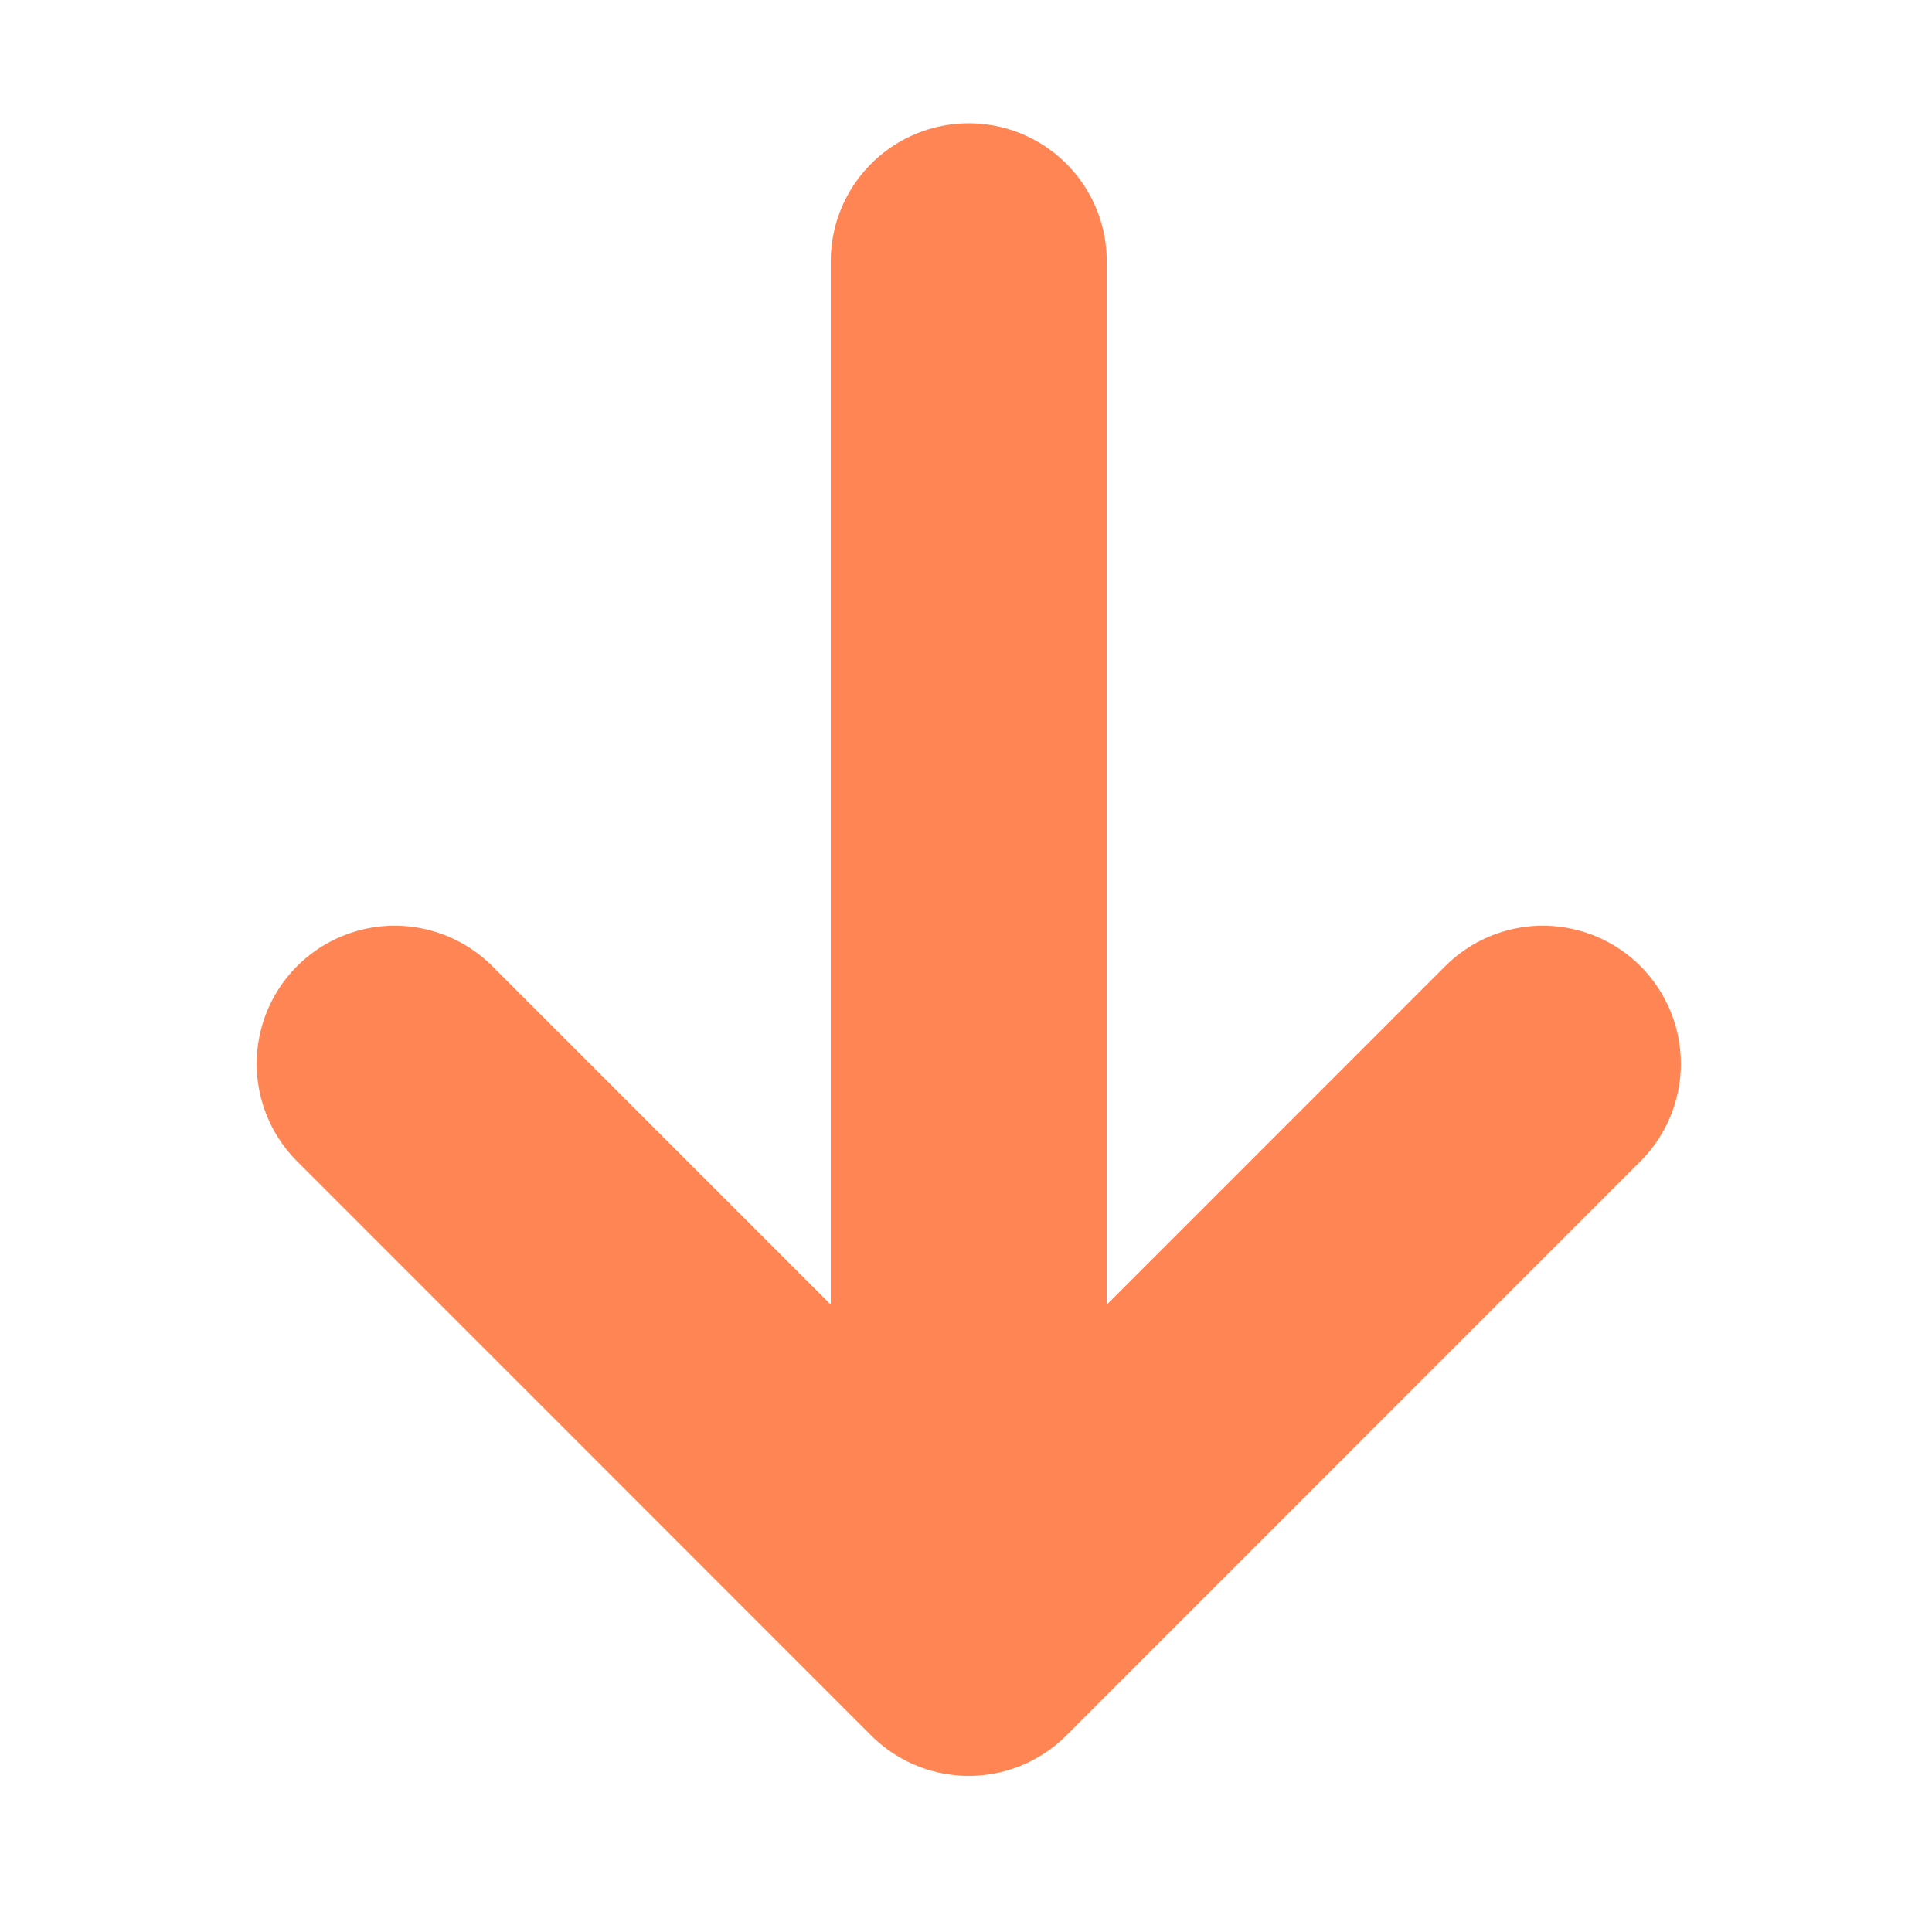
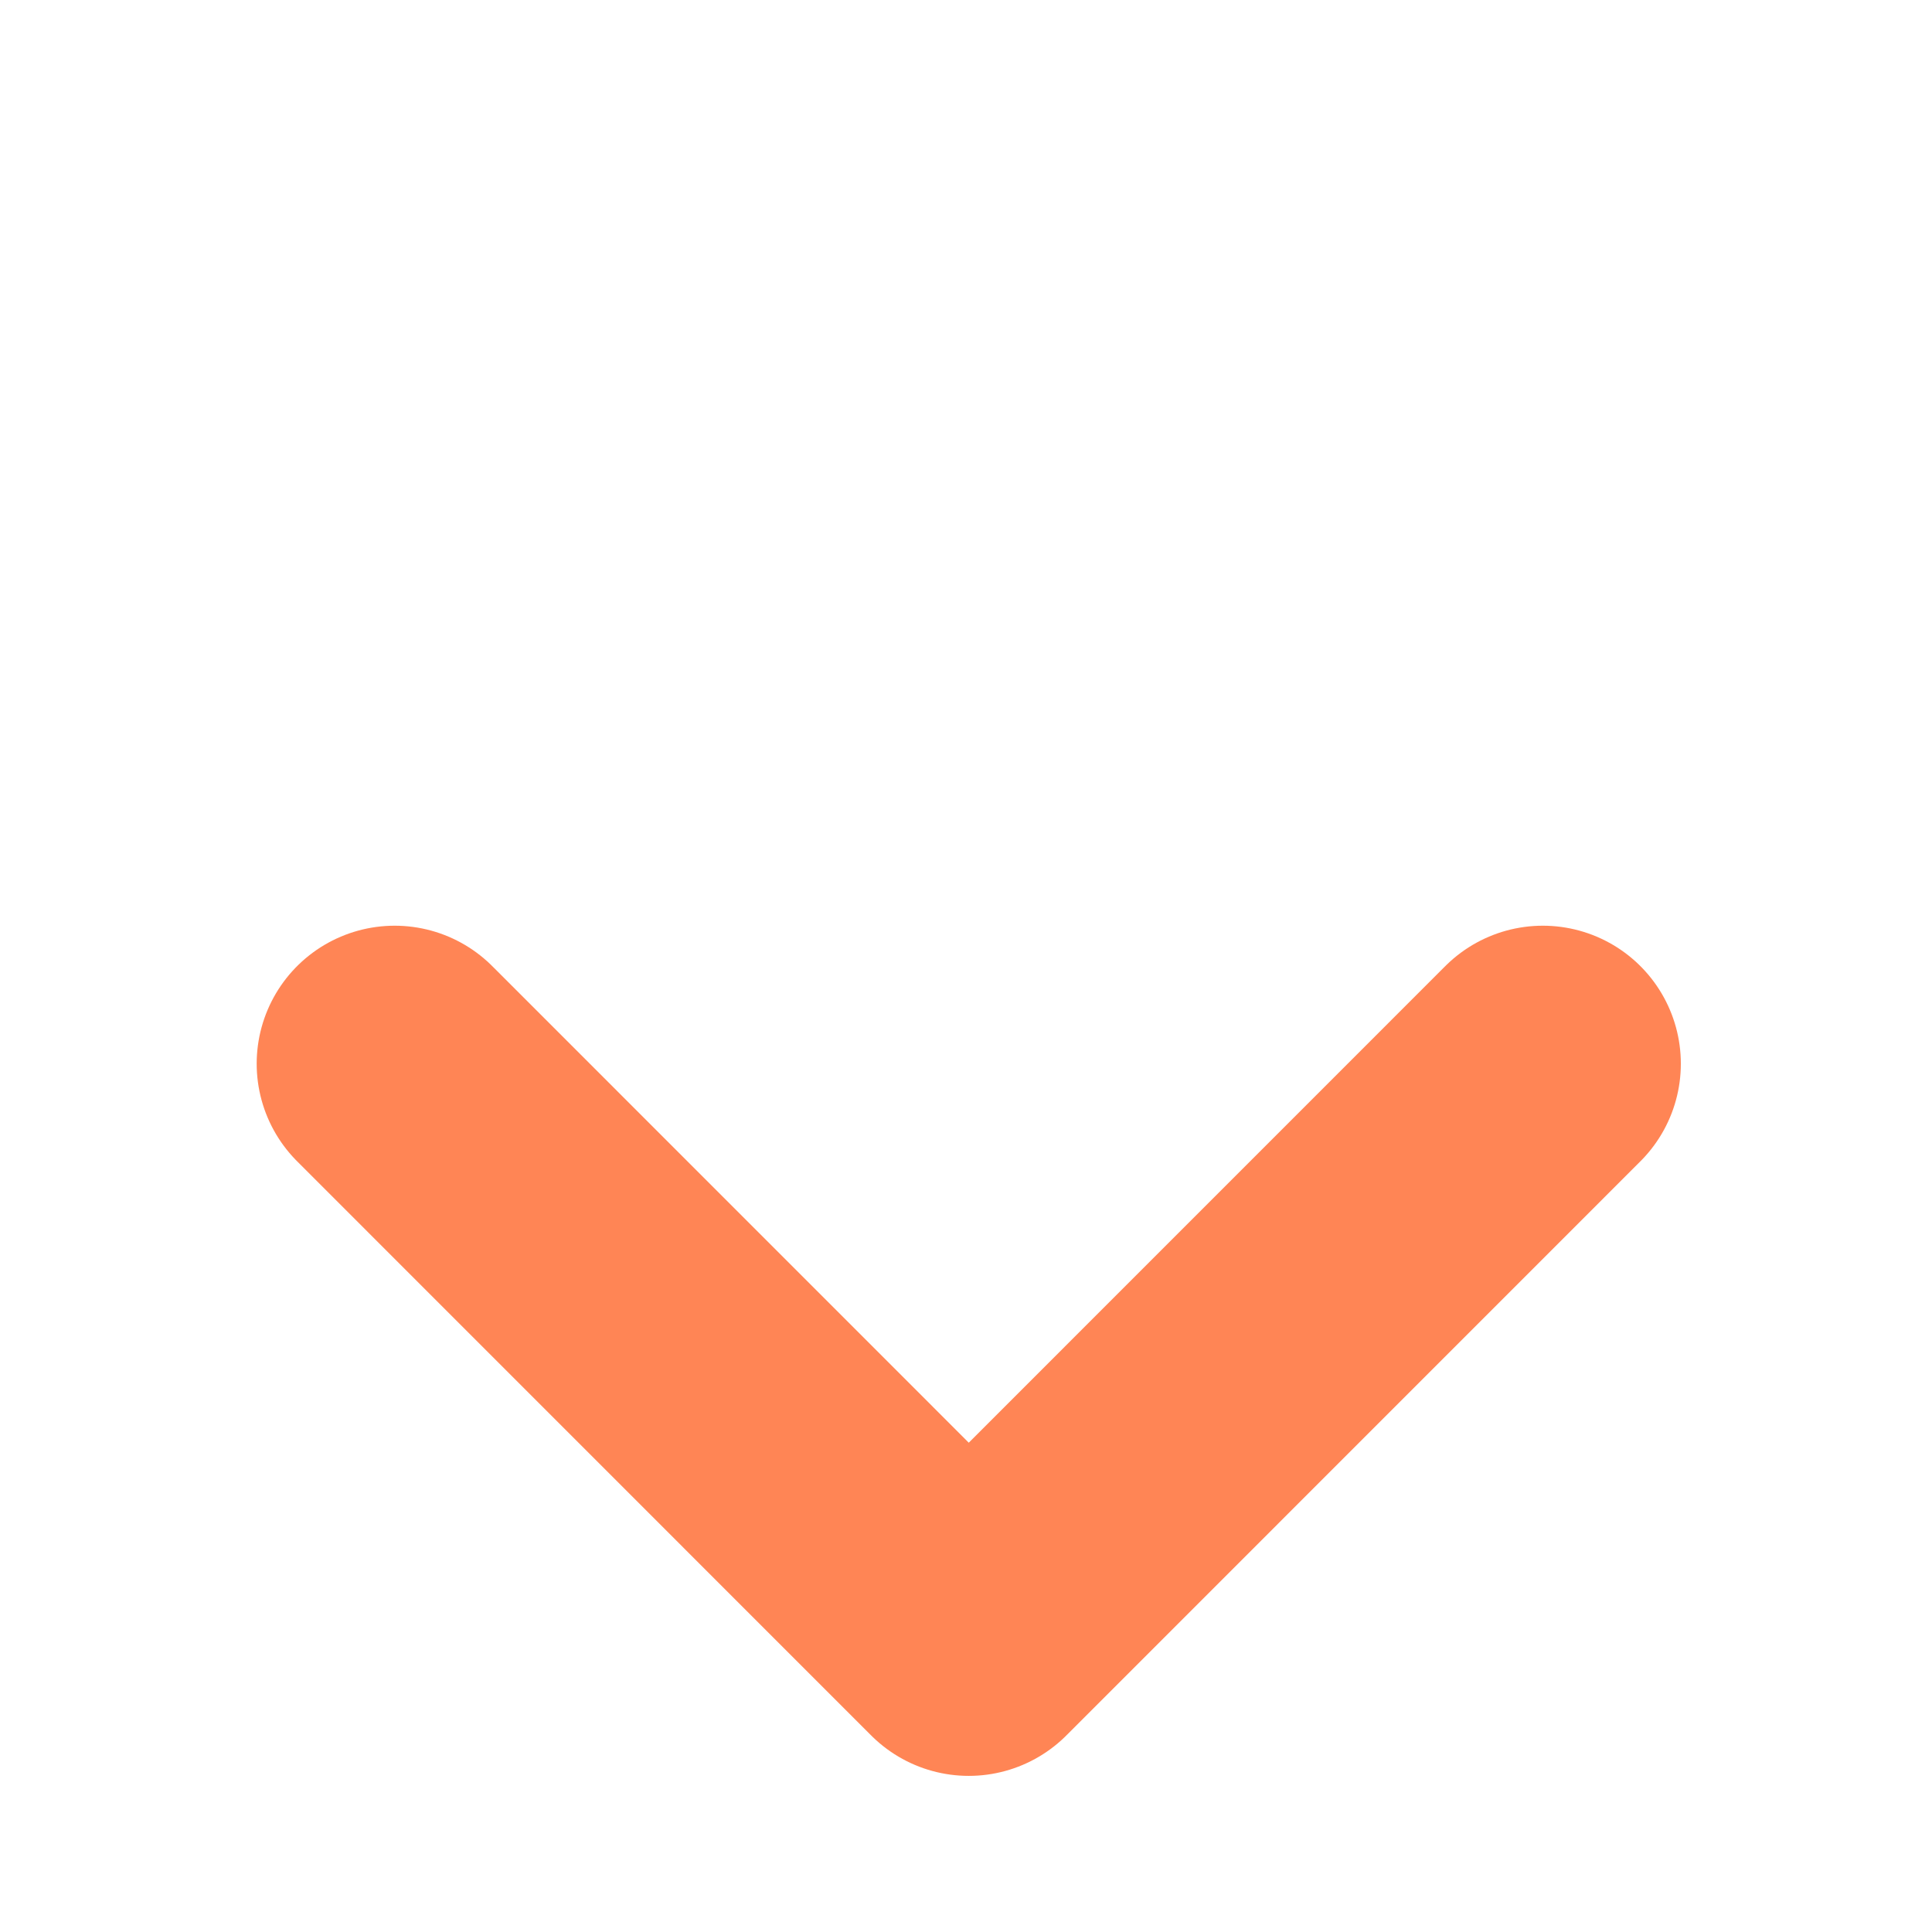
<svg xmlns="http://www.w3.org/2000/svg" width="21" height="21" viewBox="0 0 21 21" fill="none">
  <path d="M4.29 11.562L10.53 17.803L16.77 11.562" stroke="#FF8555" stroke-width="3" stroke-linecap="round" stroke-linejoin="round" />
-   <path d="M10.53 2.84V16.613" stroke="#FF8555" stroke-width="3" stroke-linecap="round" stroke-linejoin="round" />
</svg>